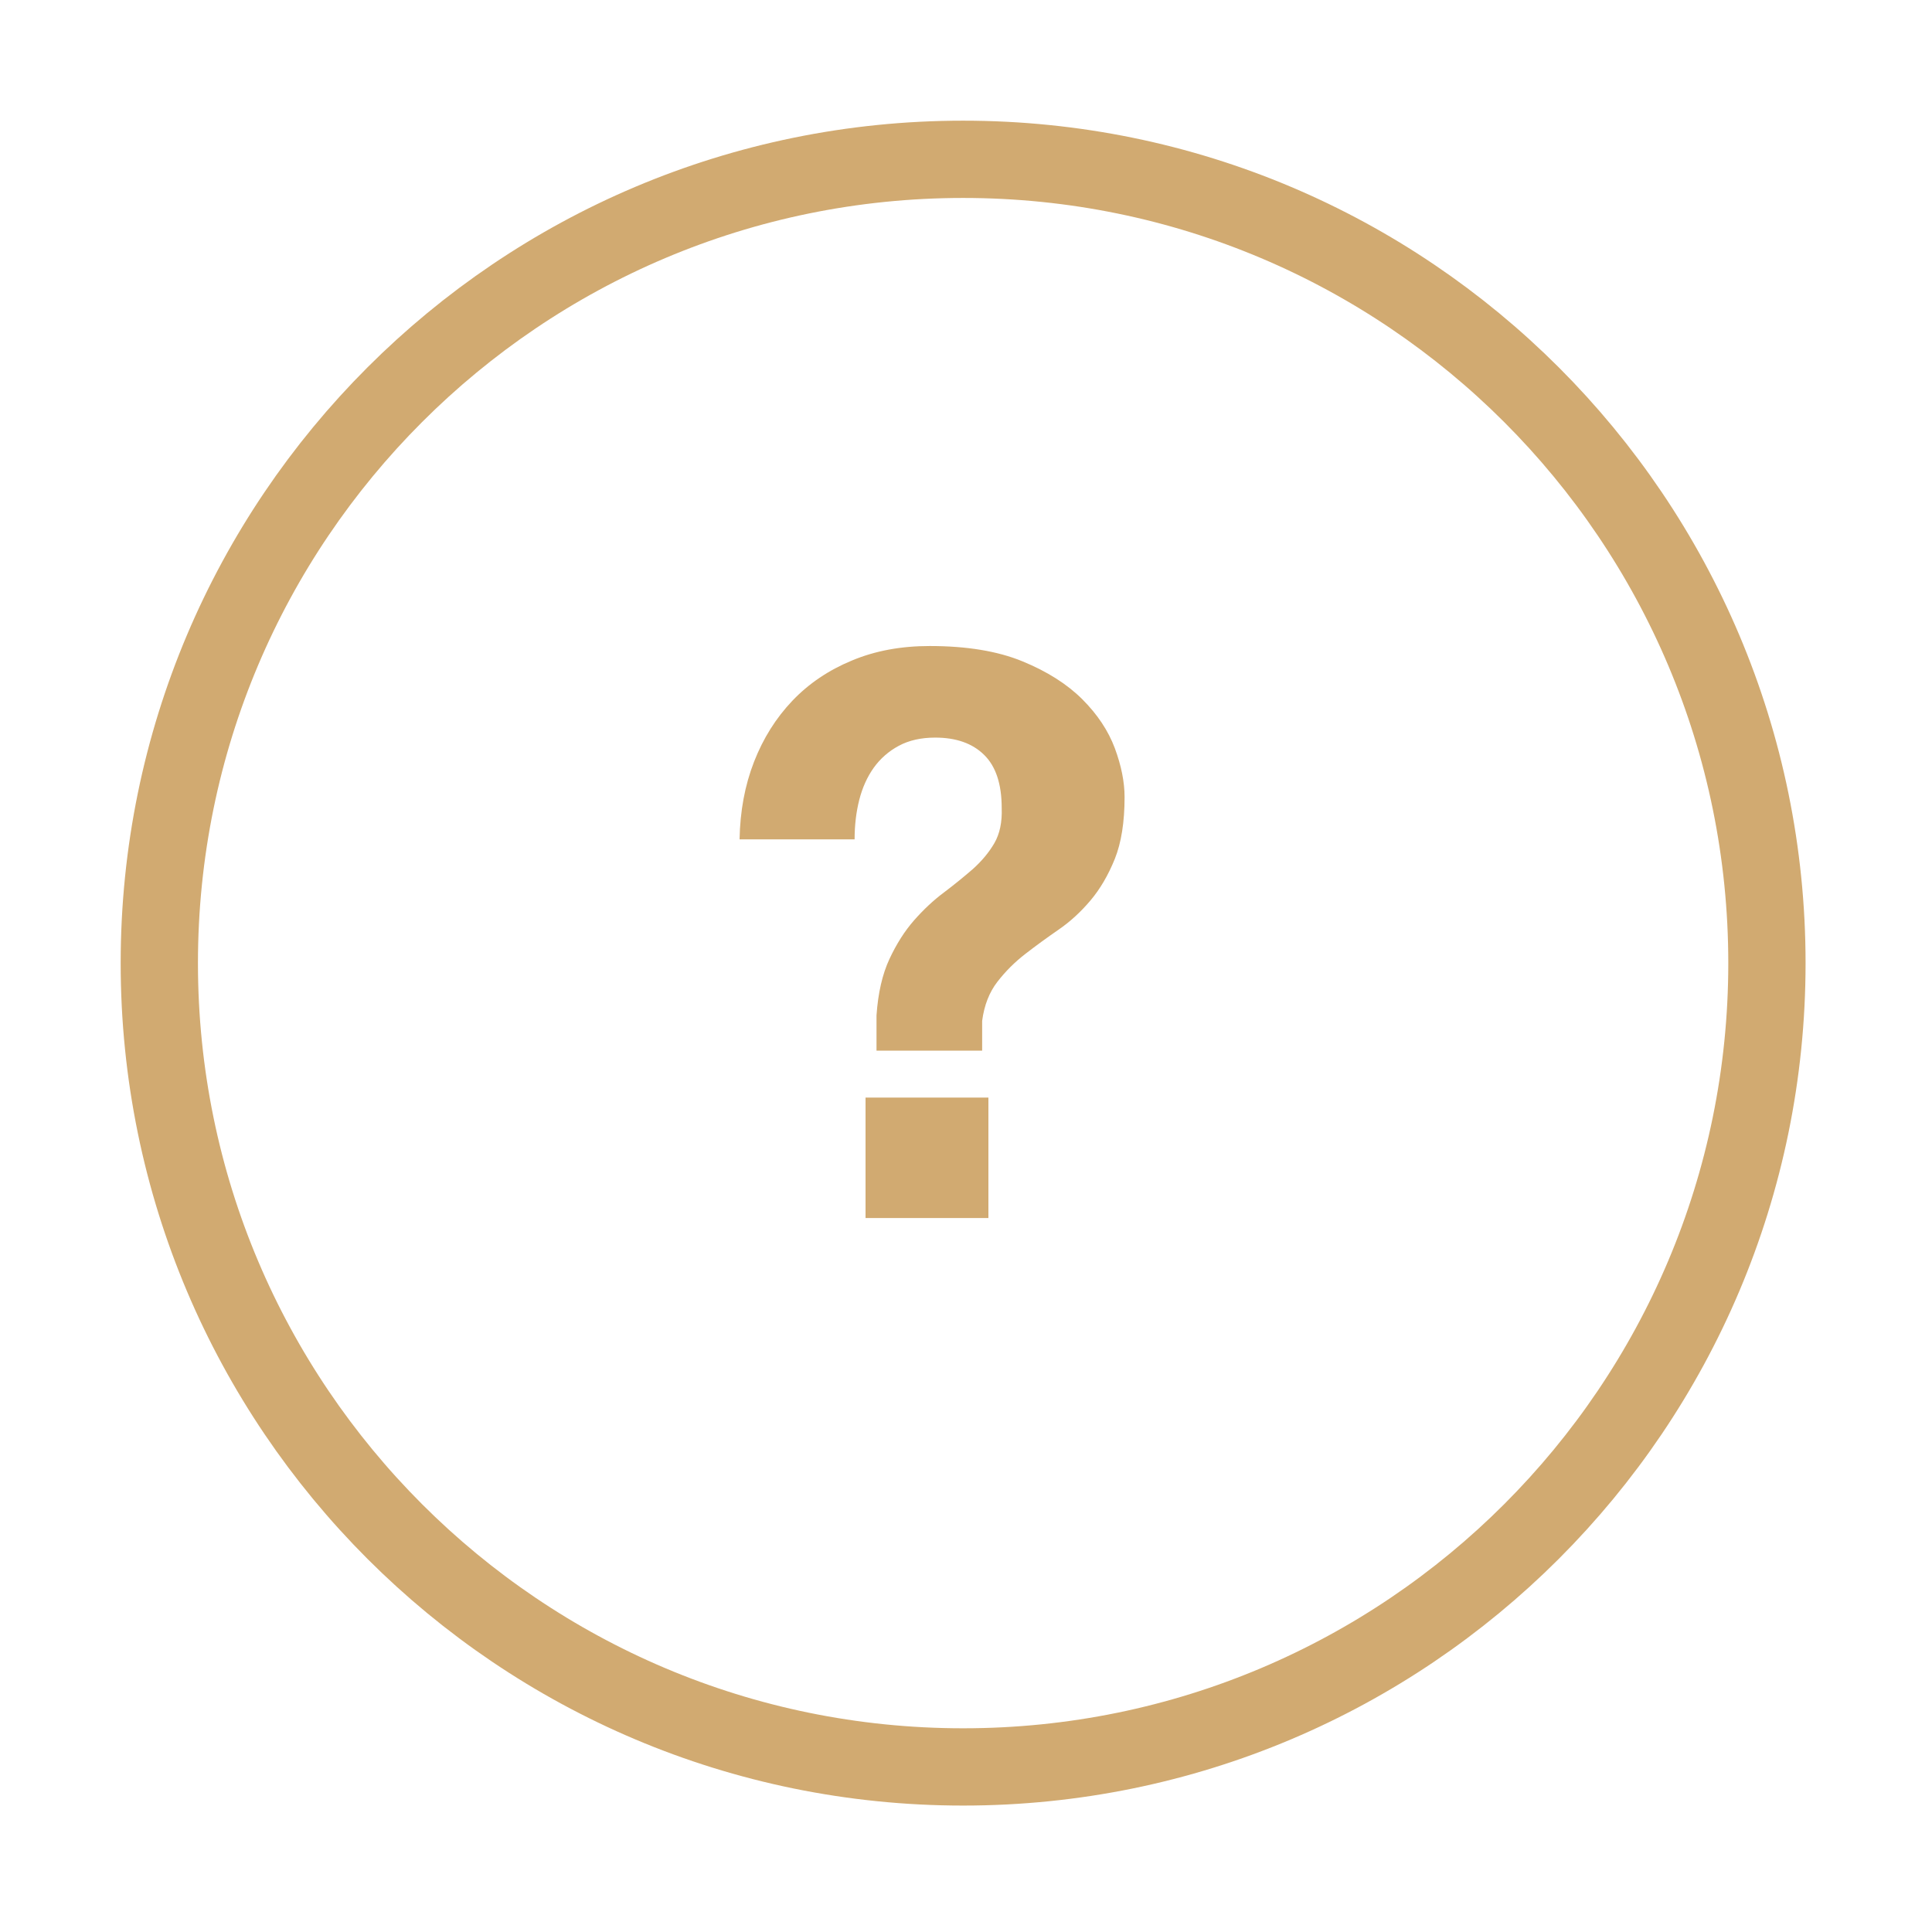
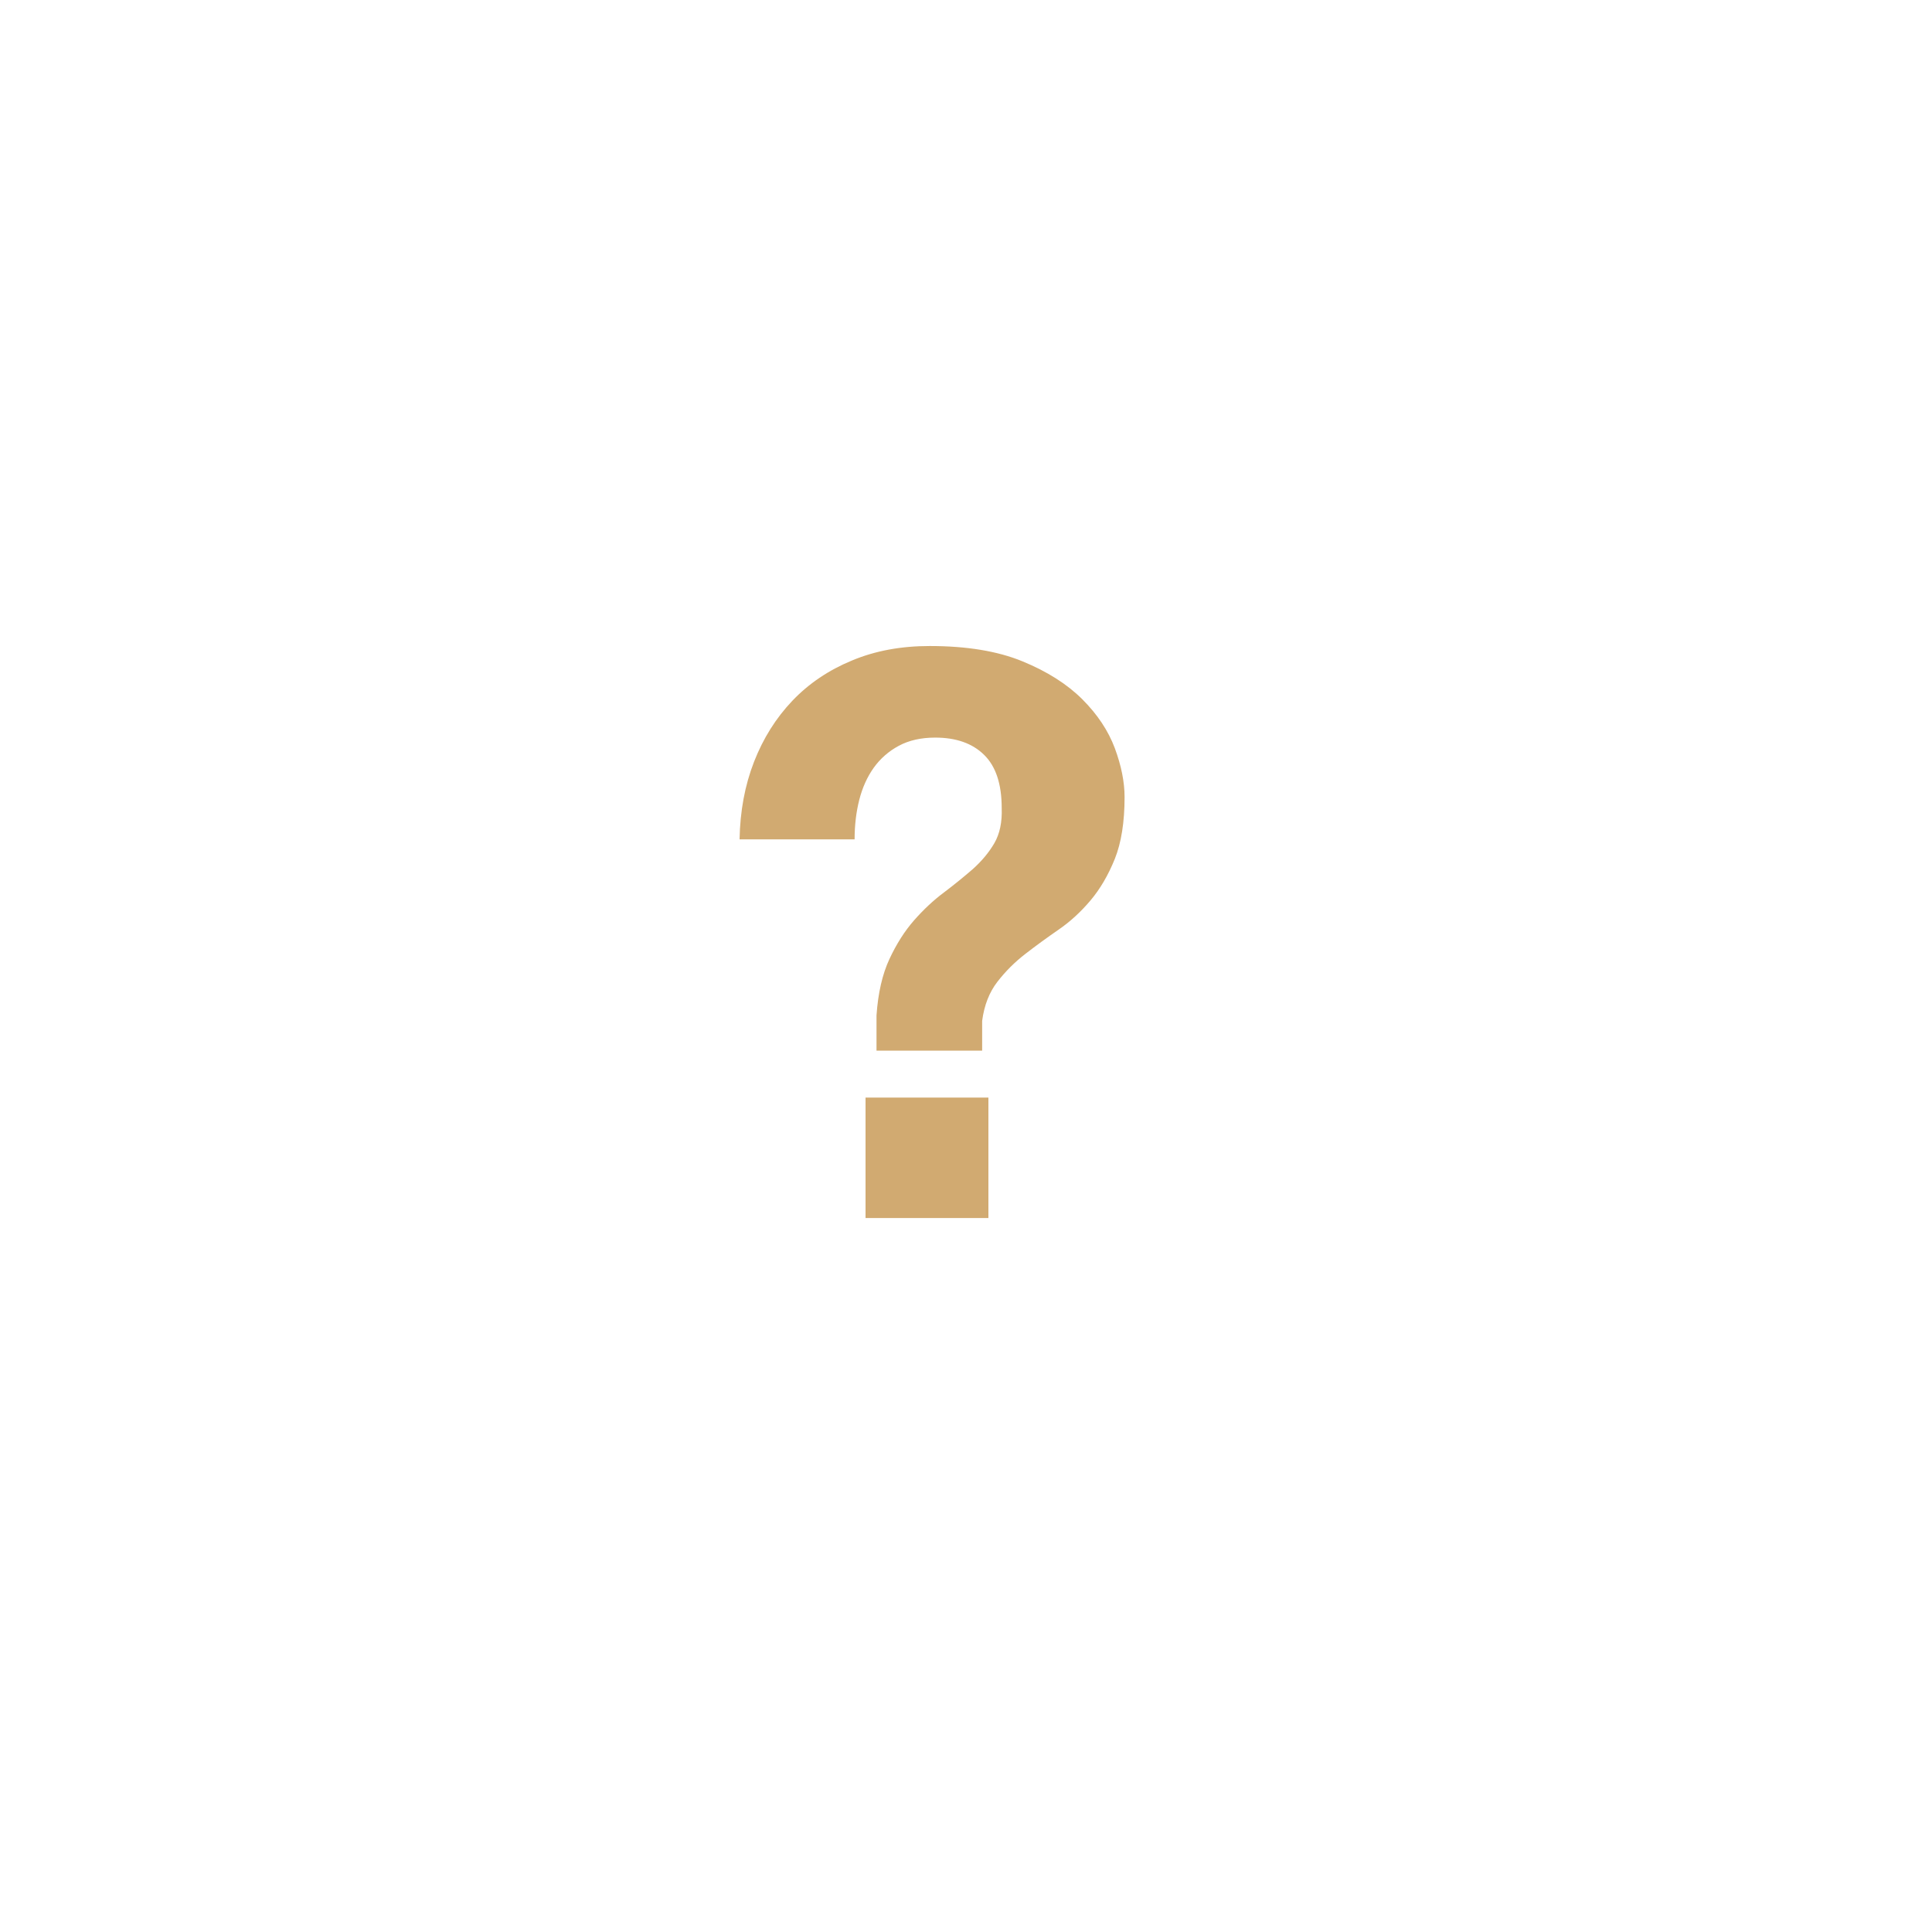
<svg xmlns="http://www.w3.org/2000/svg" width="100%" height="100%" viewBox="0 0 50 50" version="1.1" xml:space="preserve" style="fill-rule:evenodd;clip-rule:evenodd;">
  <g transform="matrix(1,0,0,1,3.123,3.123)">
    <g id="Shape" transform="matrix(1,0,0,1,16,13)">
      <path d="M0.391,3.593C0.628,2.985 0.958,2.46 1.382,2.014C1.808,1.567 2.322,1.22 2.923,0.972C3.523,0.72 4.194,0.596 4.937,0.596C5.896,0.596 6.696,0.728 7.338,0.992C7.979,1.255 8.495,1.583 8.887,1.974C9.279,2.366 9.559,2.788 9.728,3.239C9.896,3.692 9.981,4.115 9.981,4.506C9.981,5.153 9.896,5.687 9.728,6.106C9.559,6.524 9.35,6.882 9.1,7.179C8.849,7.476 8.574,7.73 8.269,7.939C7.966,8.149 7.679,8.357 7.409,8.567C7.139,8.776 6.899,9.015 6.69,9.285C6.481,9.554 6.348,9.893 6.295,10.297L6.295,11.067L3.561,11.067L3.561,10.155C3.601,9.575 3.713,9.089 3.895,8.698C4.077,8.307 4.29,7.972 4.533,7.695C4.776,7.419 5.032,7.178 5.303,6.976C5.572,6.773 5.821,6.57 6.052,6.37C6.28,6.166 6.467,5.944 6.609,5.701C6.75,5.459 6.815,5.153 6.801,4.789C6.801,4.168 6.649,3.709 6.345,3.412C6.042,3.114 5.62,2.966 5.079,2.966C4.715,2.966 4.401,3.037 4.138,3.178C3.874,3.32 3.659,3.51 3.489,3.746C3.321,3.983 3.196,4.26 3.115,4.576C3.034,4.895 2.994,5.234 2.994,5.6L0.017,5.6C0.03,4.869 0.154,4.202 0.391,3.593ZM6.457,12.282L6.457,15.4L3.277,15.4L3.277,12.282L6.457,12.282Z" style="fill:rgb(209,170,113);fill-rule:nonzero;" />
    </g>
    <g id="Combined-Shape" transform="matrix(1,0,0,1,1,1)">
-       <path d="M20.803,0C32.292,0 41.605,9.314 41.605,20.803C41.605,32.292 32.292,41.605 20.803,41.605C9.314,41.605 -0,32.292 -0,20.803C-0,9.314 9.314,0 20.803,0Z" style="fill:none;fill-rule:nonzero;stroke:rgb(209,170,113);stroke-width:2px;" />
-     </g>
+       </g>
  </g>
</svg>